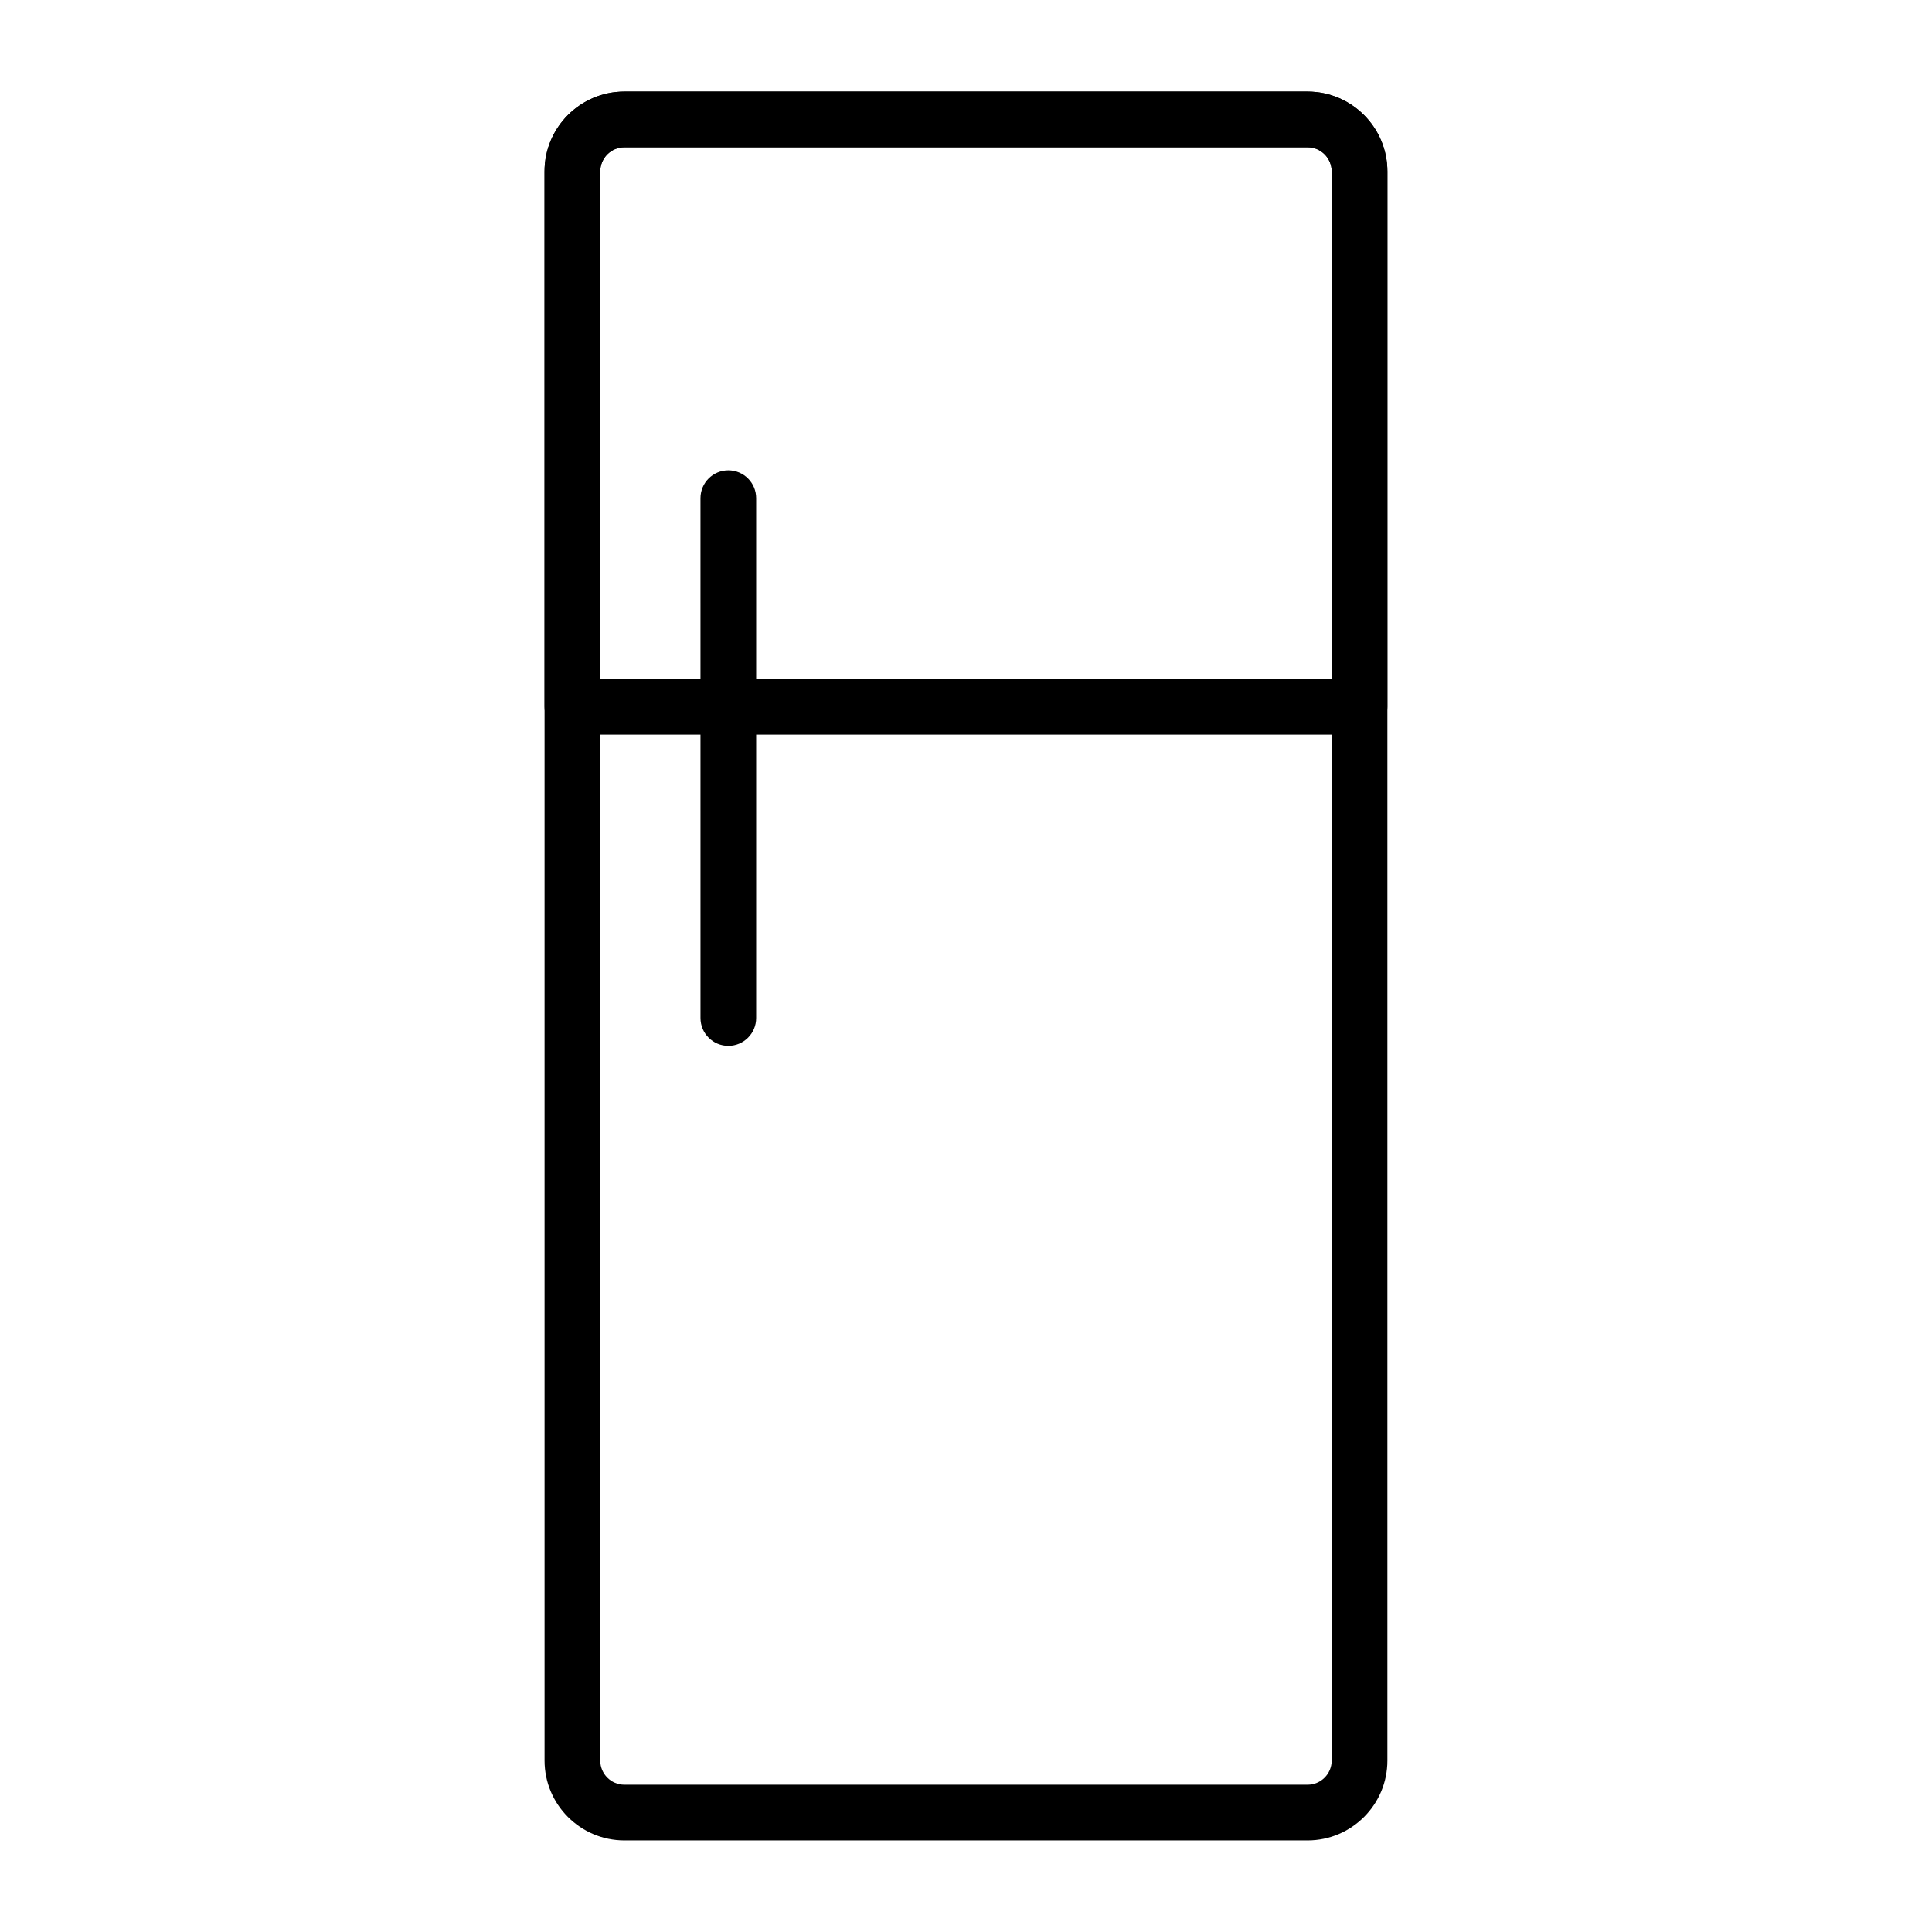
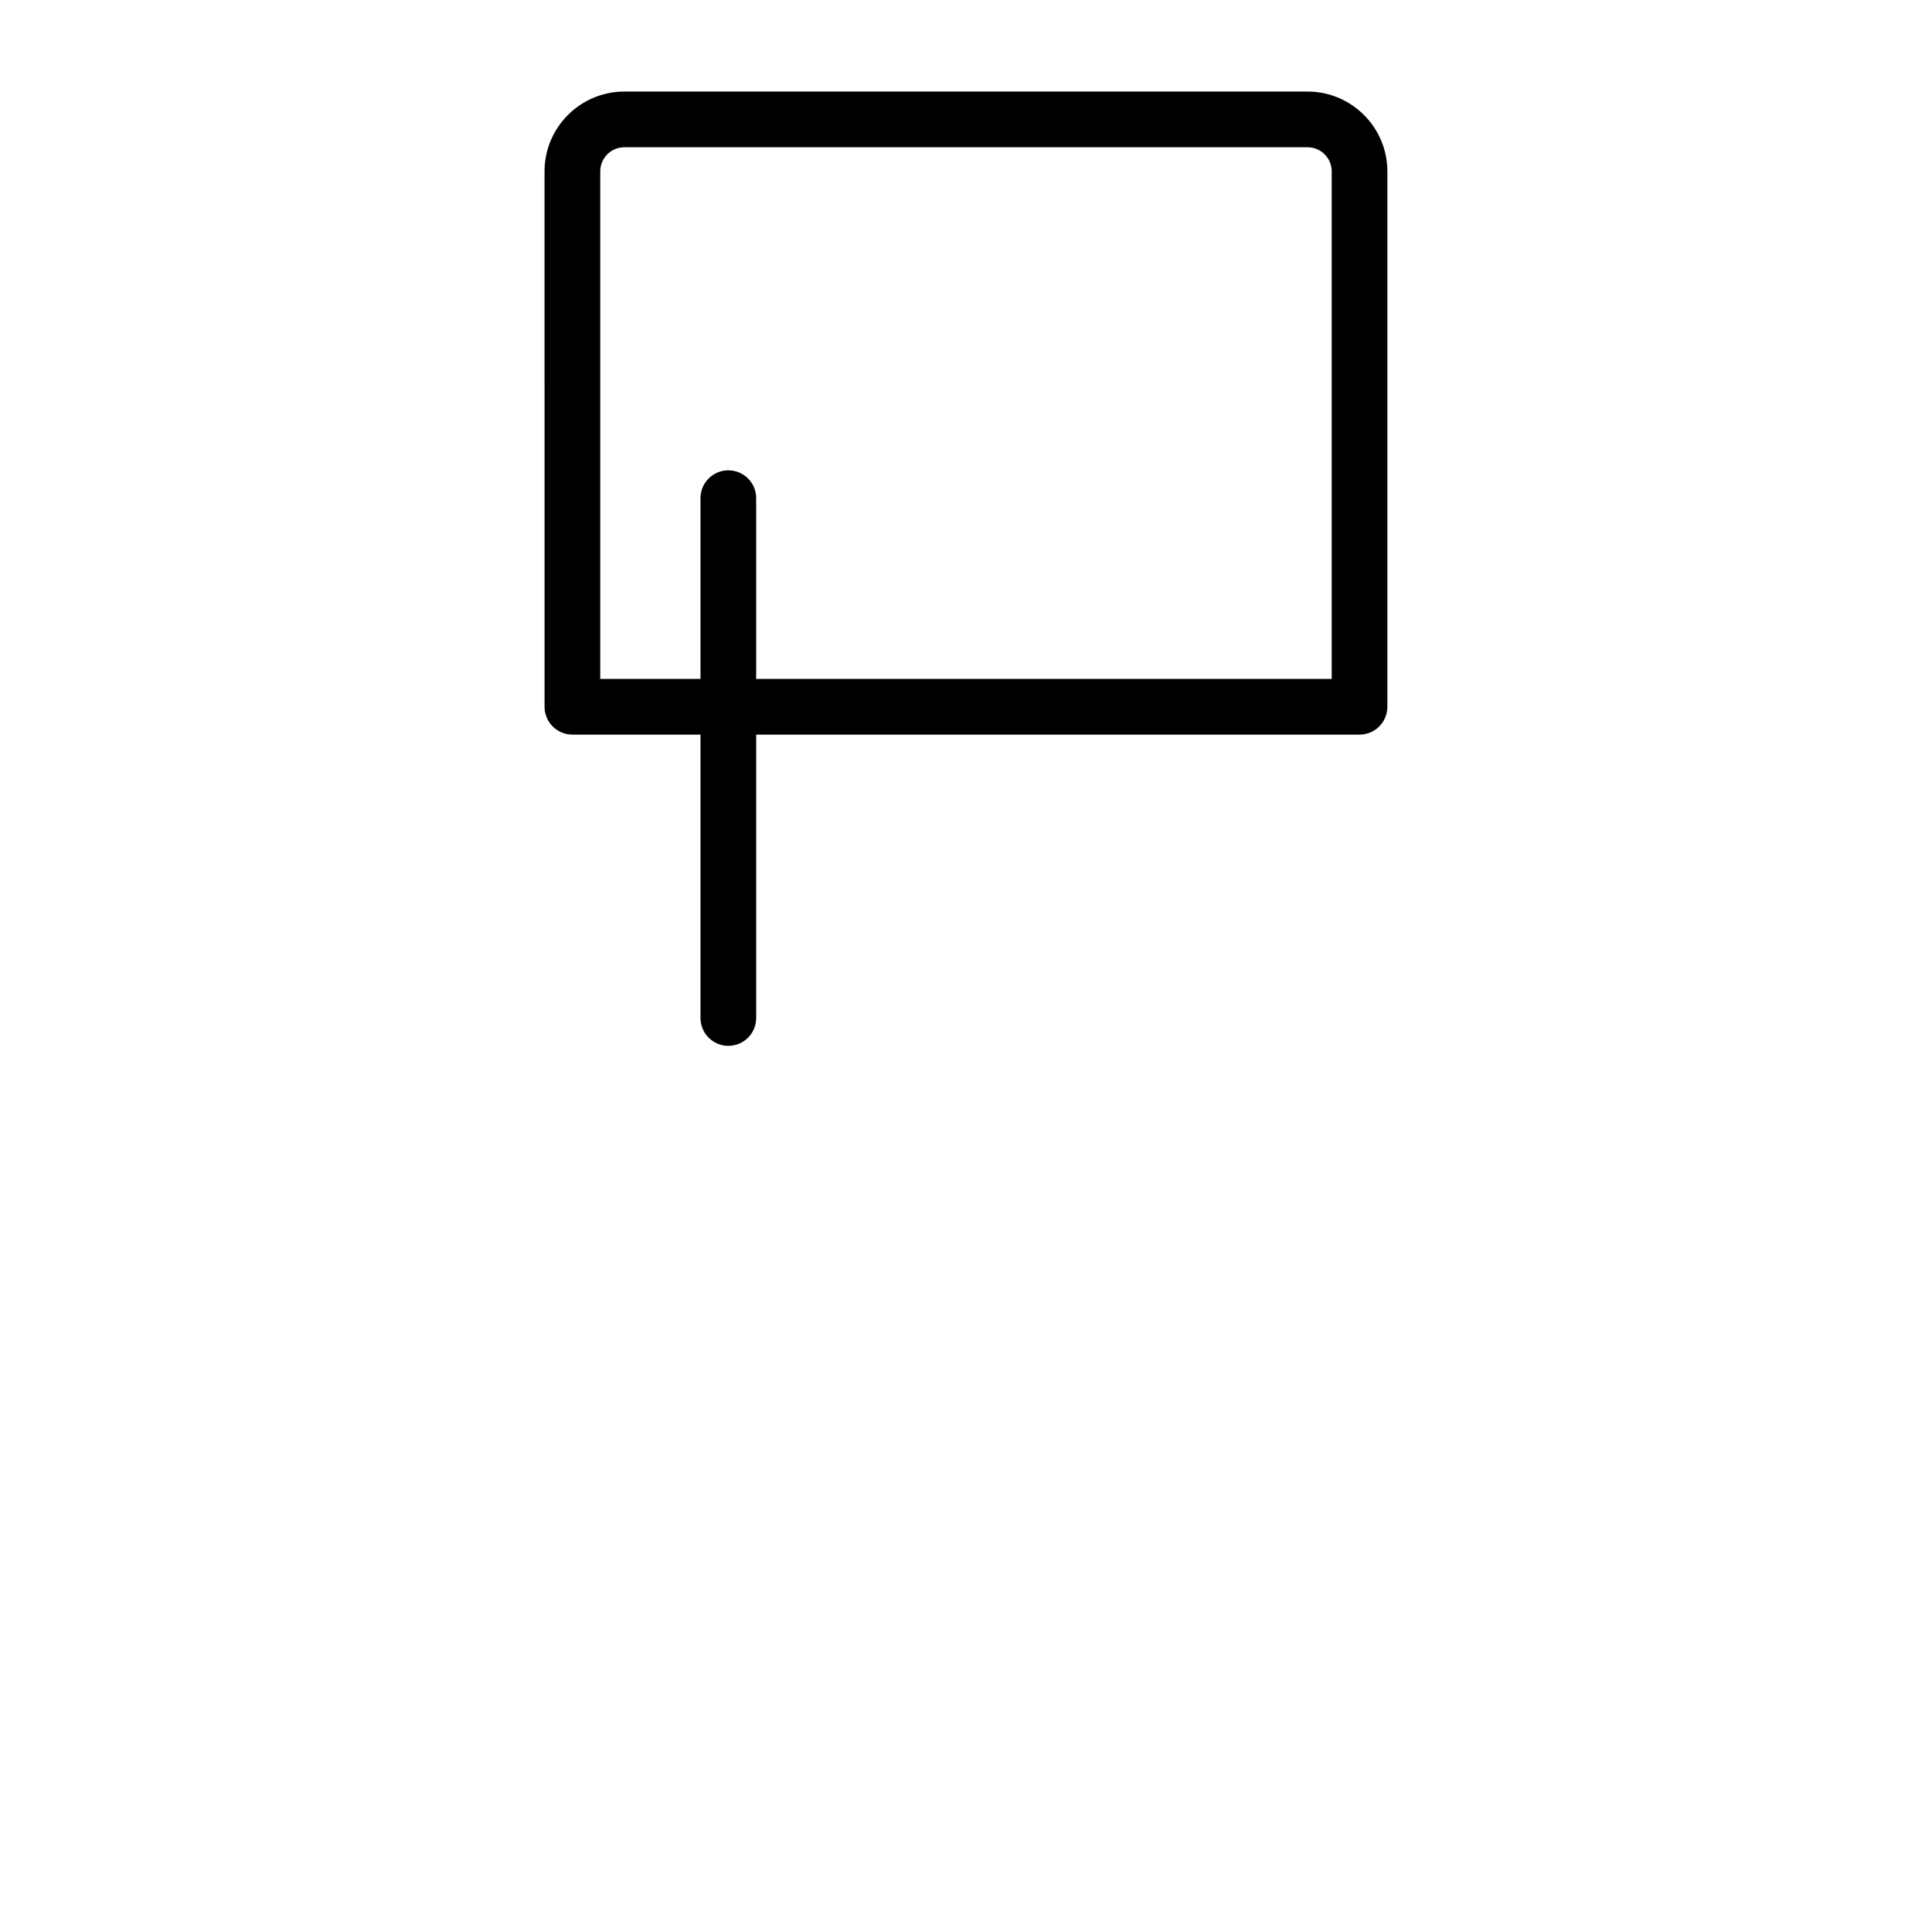
<svg xmlns="http://www.w3.org/2000/svg" fill="#000000" width="800px" height="800px" version="1.1" viewBox="144 144 512 512">
  <g>
-     <path d="m490.53 631.73h-181.06c-11.664 0-21.156-9.492-21.156-21.156v-421.15c0-11.664 9.492-21.156 21.156-21.156h181.05c11.664 0 21.156 9.492 21.156 21.156v421.15c0.004 11.668-9.488 21.156-21.152 21.156zm-181.06-448.7c-3.527 0-6.394 2.871-6.394 6.394v421.15c0 3.527 2.871 6.394 6.394 6.394h181.05c3.527 0 6.394-2.871 6.394-6.394l0.004-421.15c0-3.527-2.871-6.394-6.394-6.394z" />
    <path d="m504.3 338.68h-208.61c-4.078 0-7.379-3.305-7.379-7.379l-0.004-141.88c0-11.664 9.492-21.156 21.156-21.156h181.05c11.664 0 21.156 9.492 21.156 21.156v141.88c0.004 4.074-3.301 7.379-7.375 7.379zm-201.23-14.762h193.85v-134.5c0-3.527-2.871-6.394-6.394-6.394h-181.06c-3.527 0-6.394 2.871-6.394 6.394z" />
    <path d="m337.02 421.16c-4.078 0-7.379-3.305-7.379-7.379l-0.004-137.76c0-4.074 3.305-7.379 7.379-7.379 4.078 0 7.379 3.305 7.379 7.379v137.76c0.004 4.074-3.301 7.379-7.375 7.379z" />
  </g>
</svg>